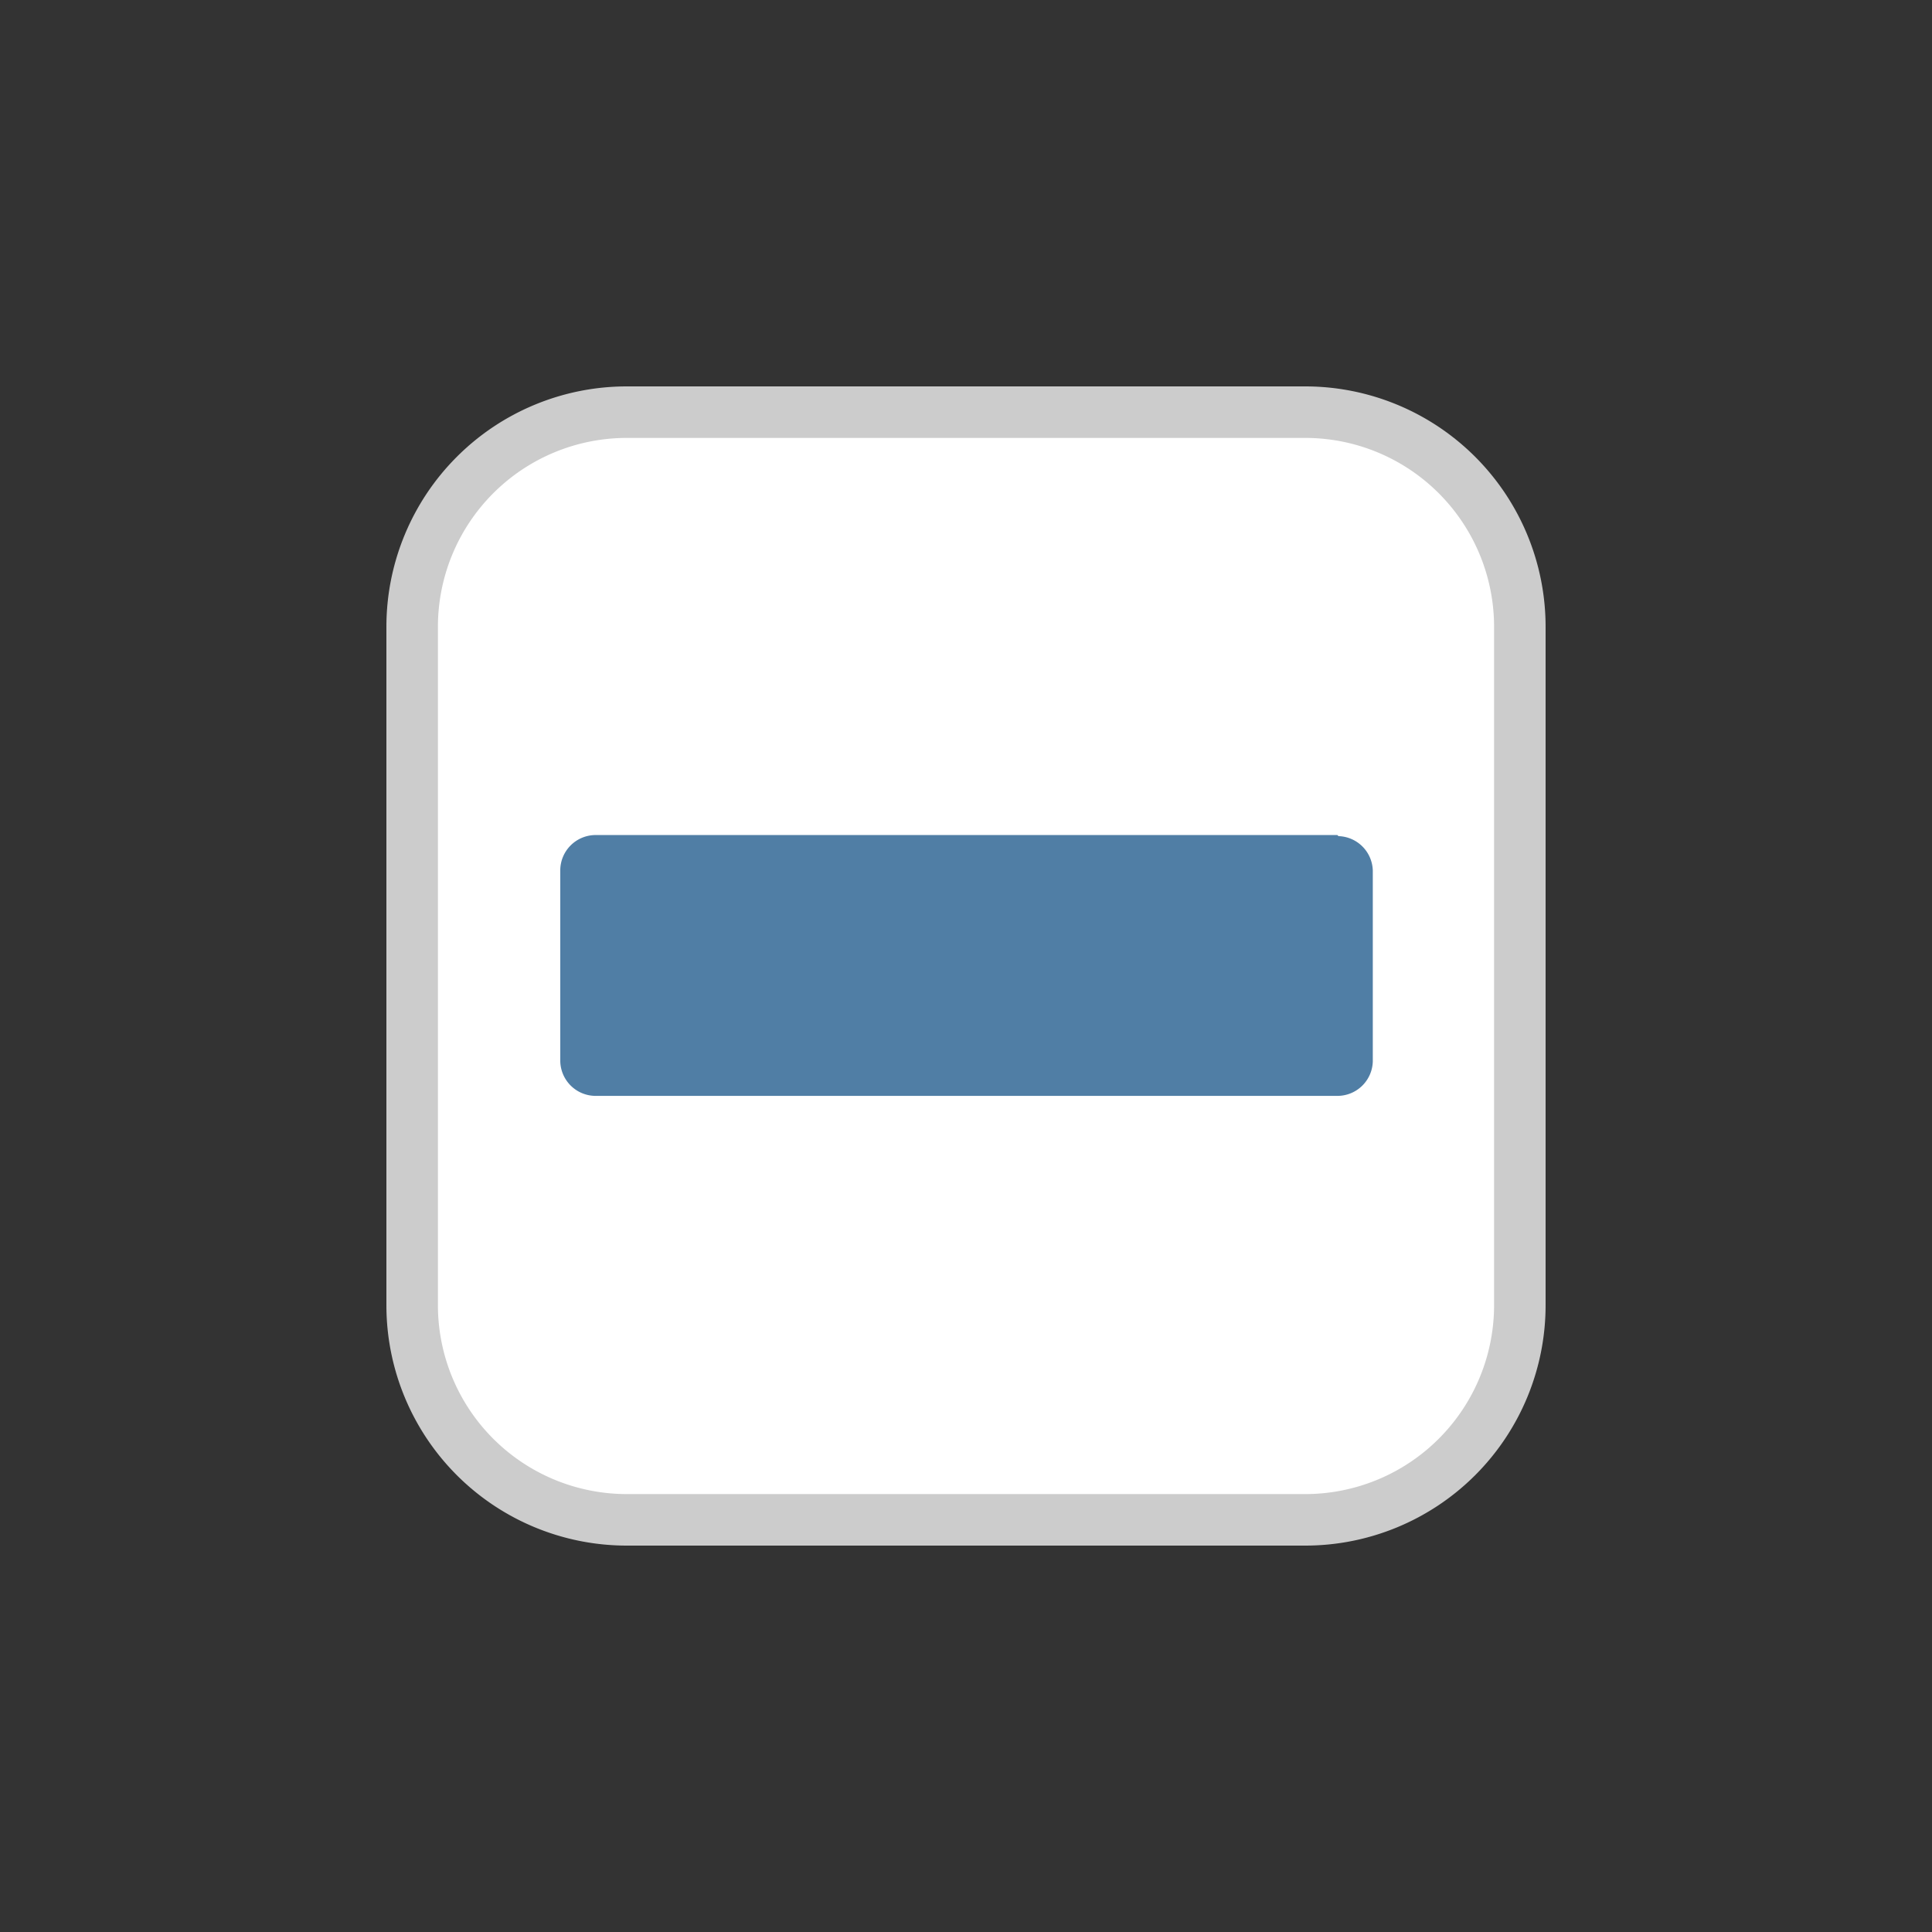
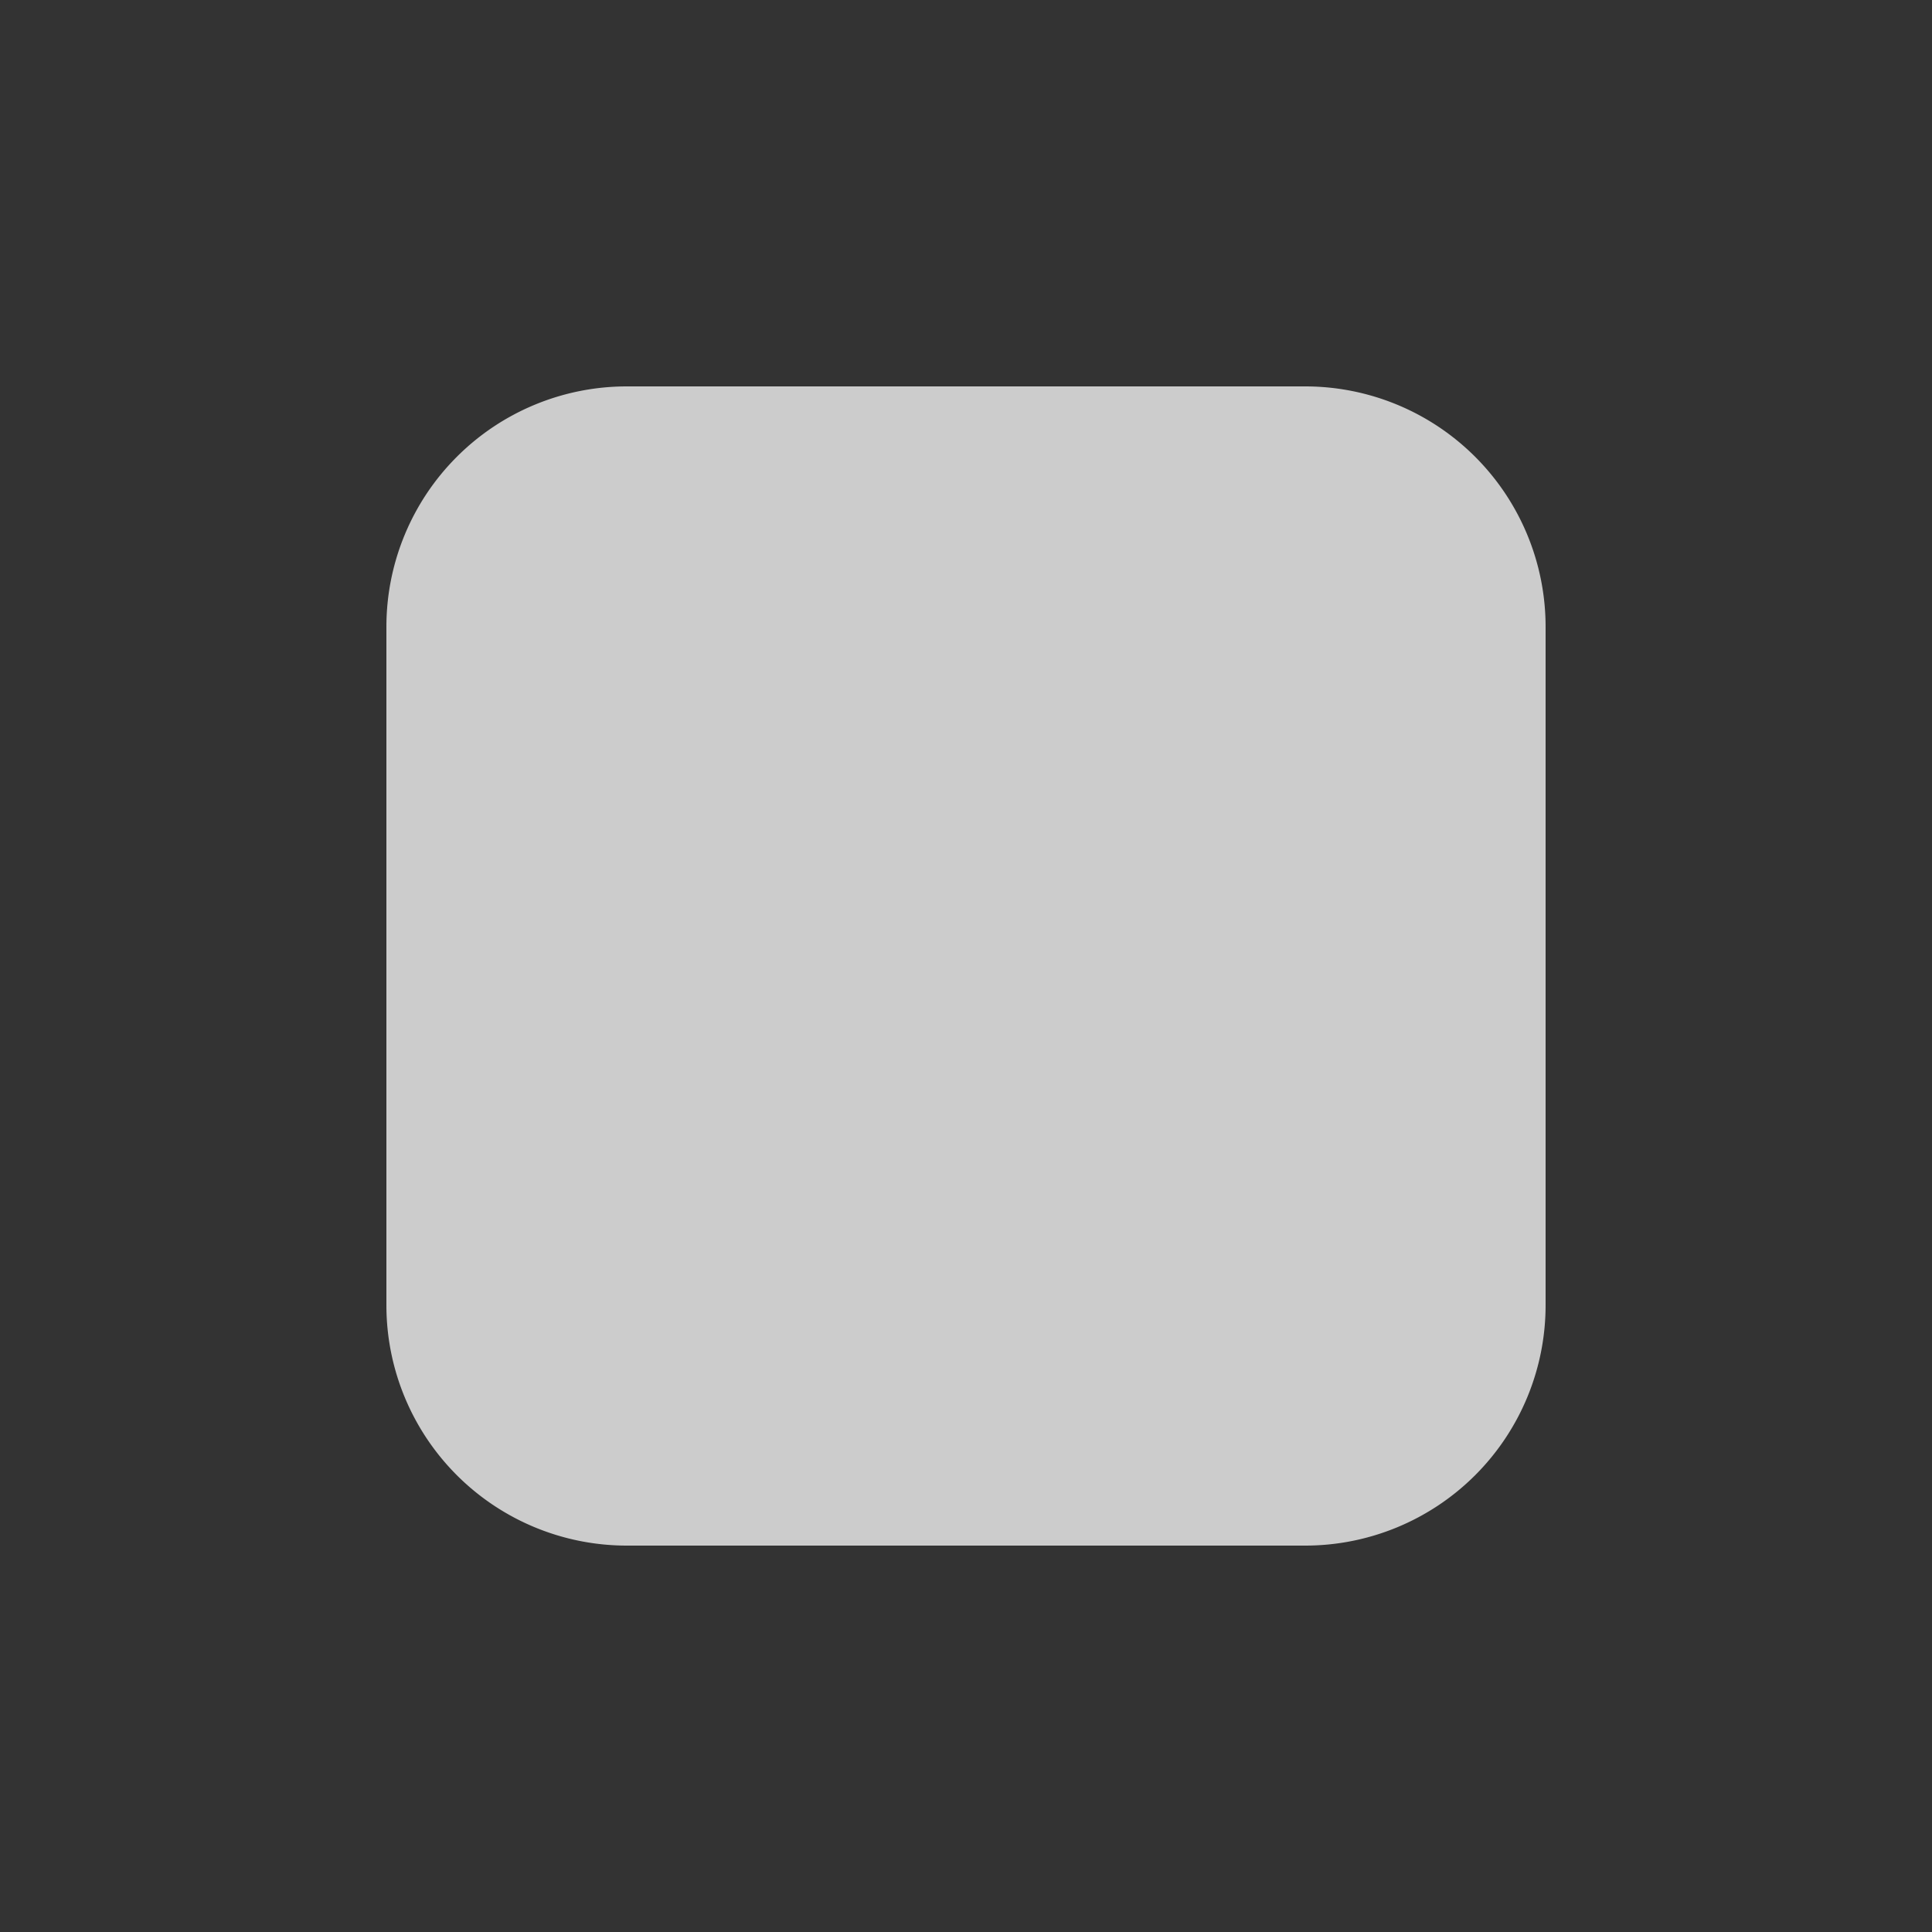
<svg xmlns="http://www.w3.org/2000/svg" width="18" height="18">
  <rect width="100%" height="100%" fill="#333333" stroke="none" />
  <defs>
    <linearGradient id="a" x1="5473.79" y1="-3849.48" x2="5737.33" y2="-4113.02" gradientTransform="matrix(.04 0 0 -.04 -192.8 -134.32)">
      <stop offset="0" stop-color="#ccc" />
      <stop offset="1" stop-color="#b3b3b3" />
    </linearGradient>
    <linearGradient id="b" x1="5538.69" y1="-3914.39" x2="5672.42" y2="-4048.11" gradientTransform="matrix(.04 0 0 -.04 -192.8 -134.32)">
      <stop offset="0" stop-color="#507ea5" />
      <stop offset="1" stop-color="#335f7f" />
    </linearGradient>
  </defs>
  <path d="M12.16 3.6H5.84A2.24 2.24 0 003.6 5.84v6.32a2.24 2.24 0 002.24 2.24h6.32a2.24 2.24 0 002.24-2.24V5.84a2.24 2.24 0 00-2.24-2.24z" fill="url(#a)" />
-   <path d="M12.16 4.08a1.76 1.76 0 011.76 1.76v6.32a1.76 1.76 0 01-1.76 1.76H5.84a1.76 1.76 0 01-1.76-1.76V5.84a1.76 1.76 0 011.76-1.76h6.32" fill="#fff" />
-   <path d="M12.46 7.78H5.54a.33.33 0 00-.32.32v1.79a.33.33 0 00.32.32h6.93a.33.33 0 00.32-.32V8.11a.33.33 0 00-.32-.32z" fill="url(#b)" />
</svg>